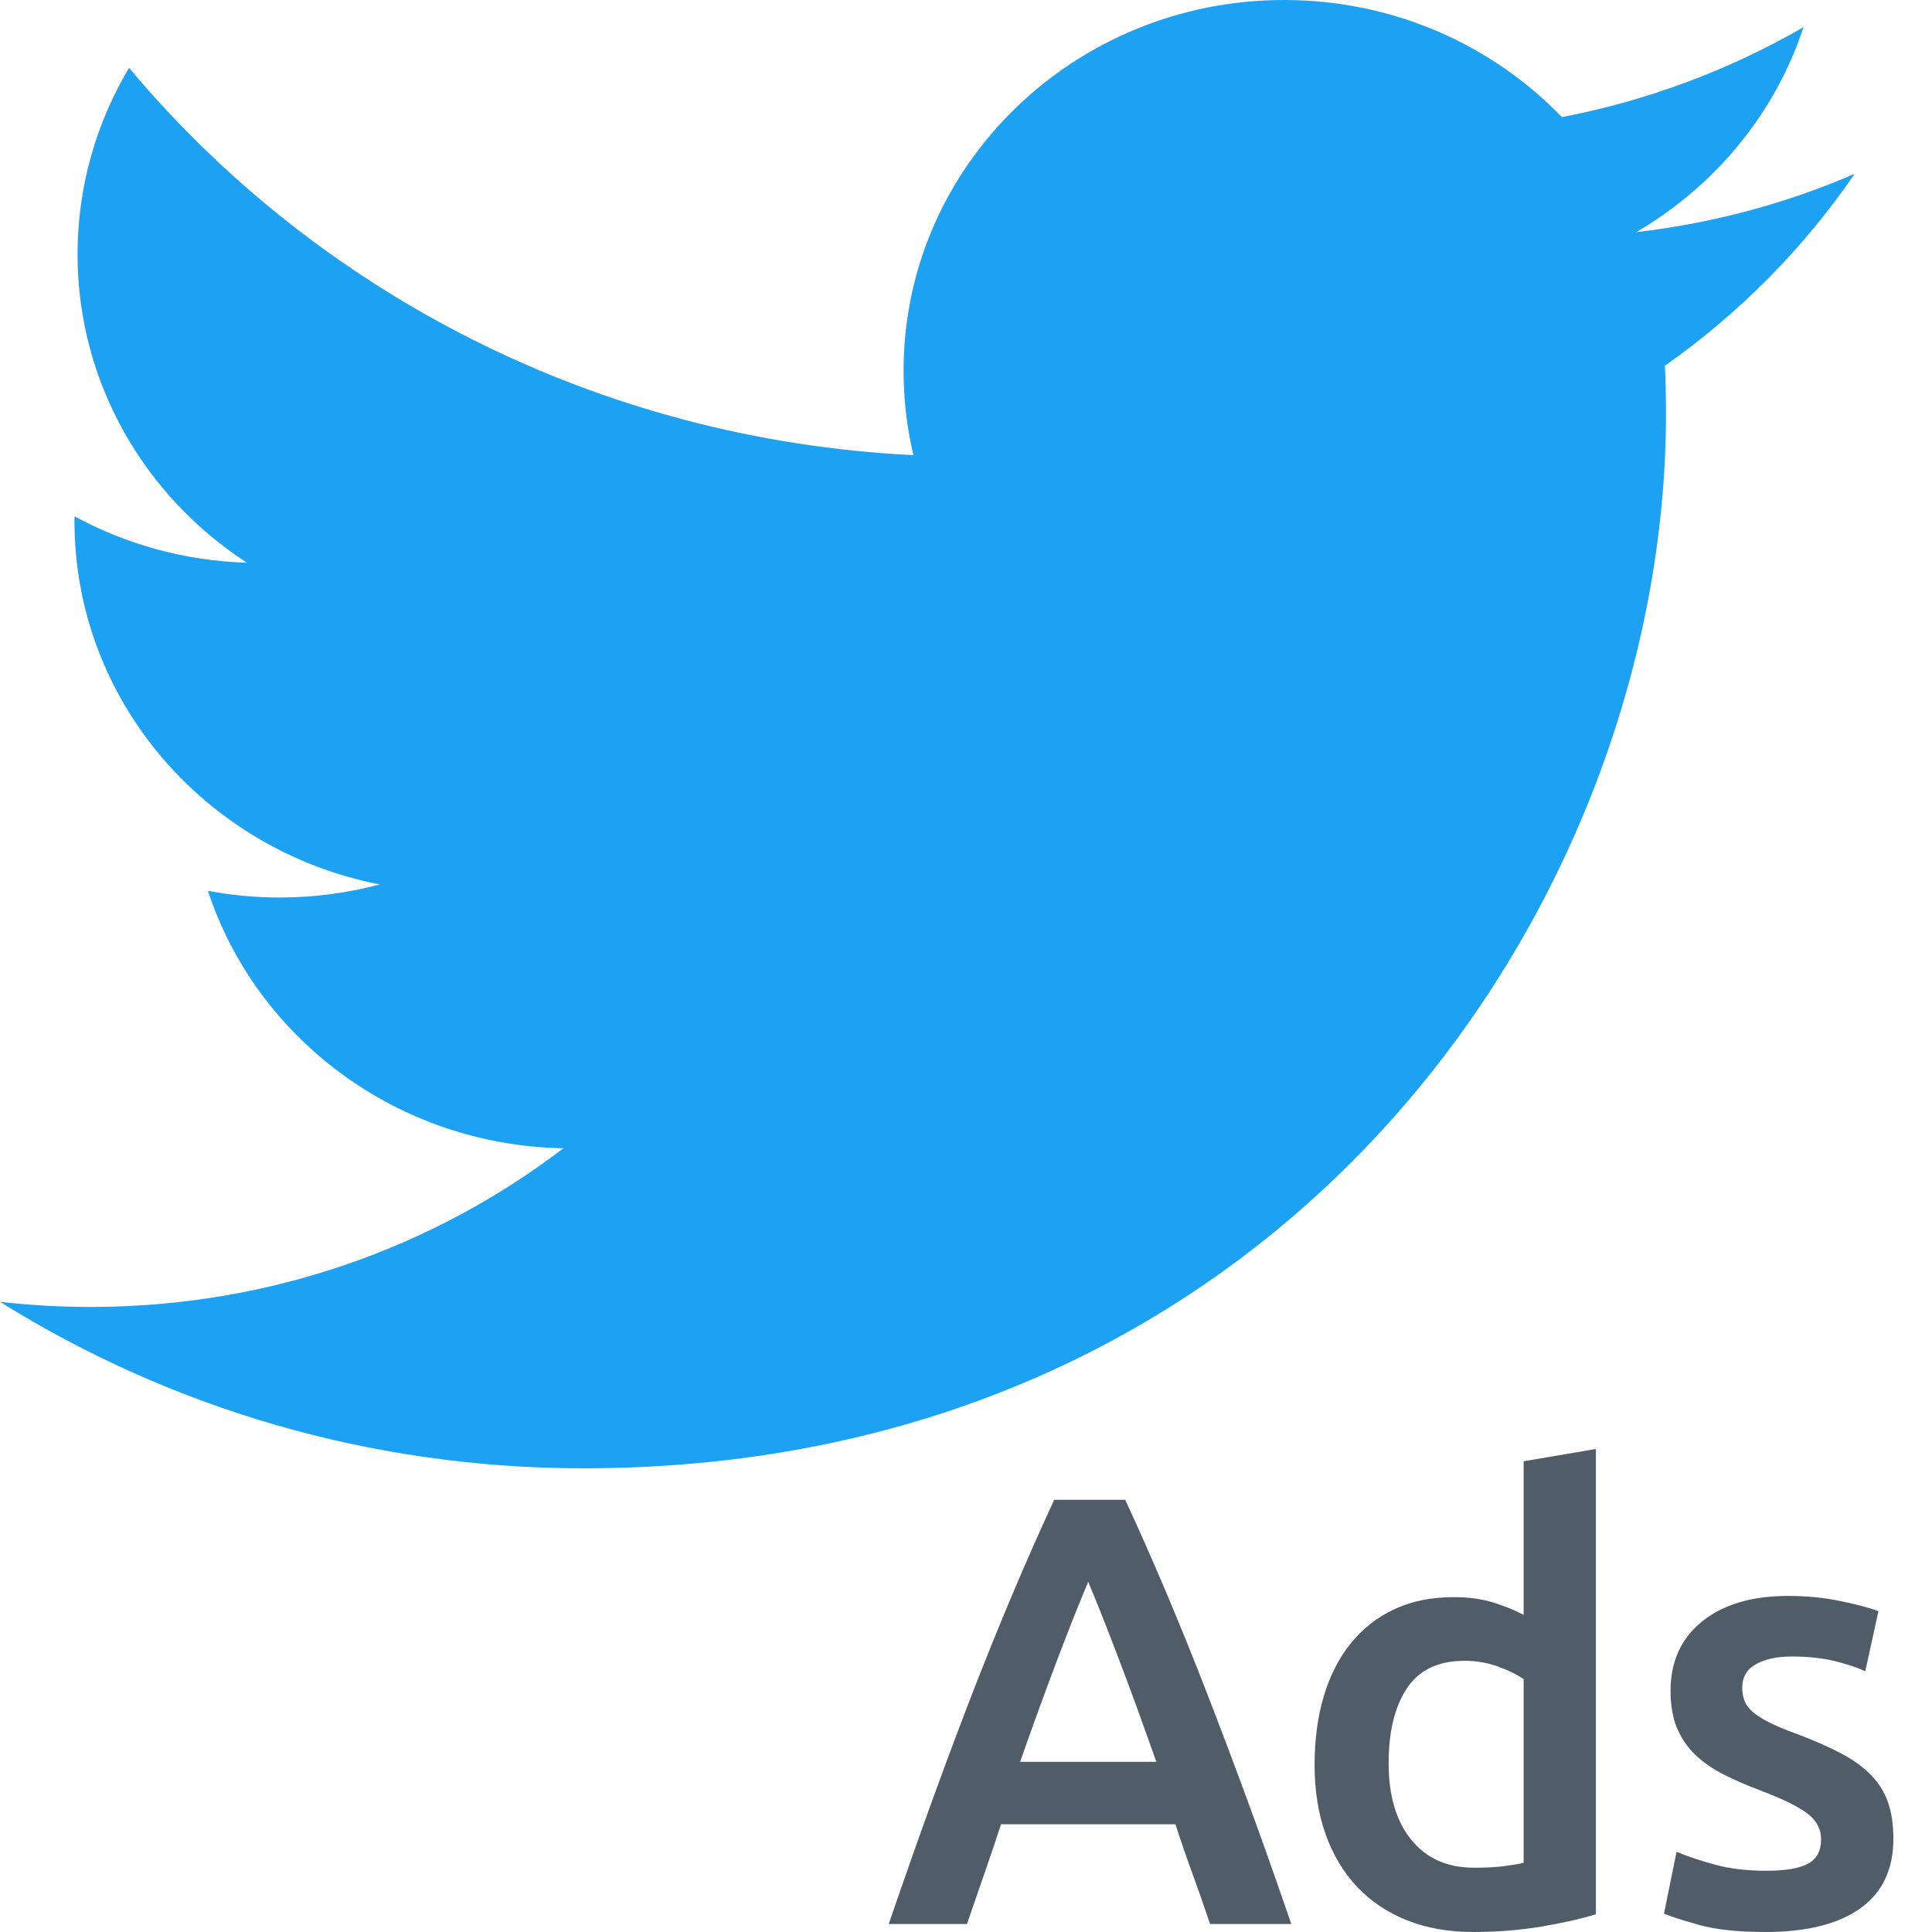
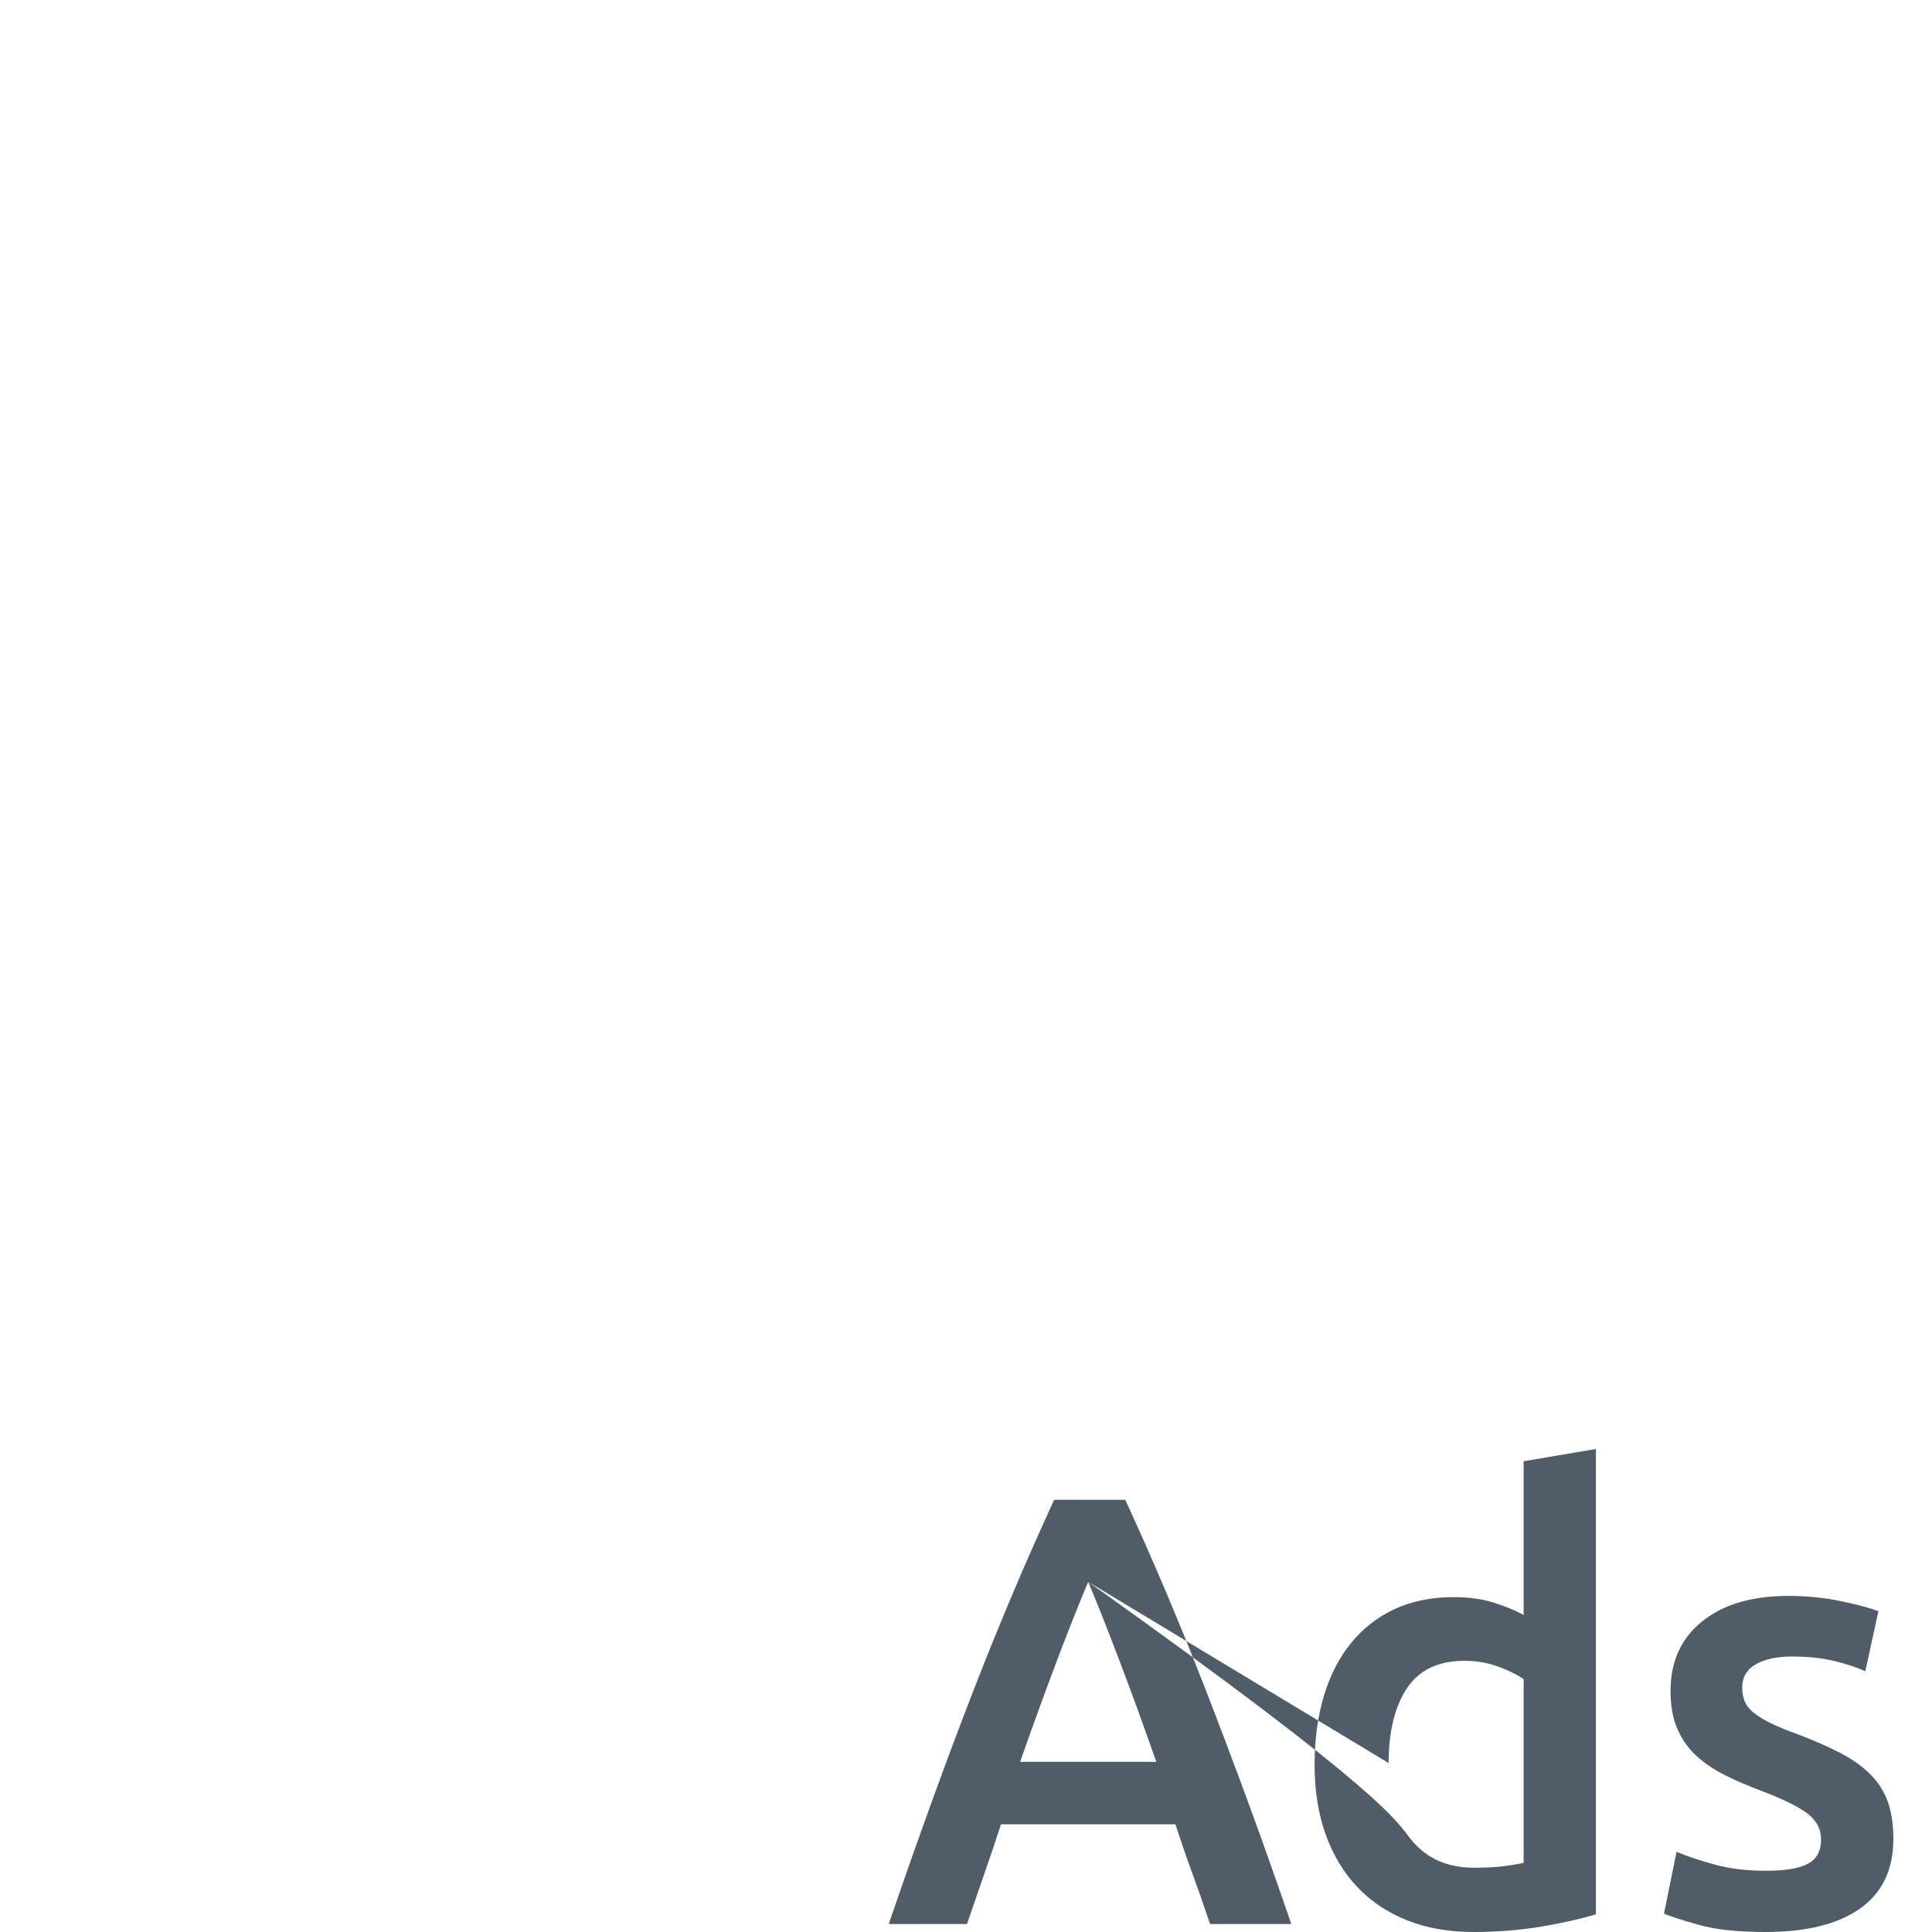
<svg xmlns="http://www.w3.org/2000/svg" width="100px" height="100px" viewBox="0 0 100 100" version="1.1">
  <title>Twitter Ads</title>
  <g id="Twitter-Ads" stroke="none" stroke-width="1" fill="none" fill-rule="evenodd">
    <g id="twr-ads" fill-rule="nonzero">
-       <path d="M62.633,99.588 C62.344,98.722 62.045,97.867 61.736,97.022 C61.427,96.177 61.128,95.311 60.839,94.423 L51.812,94.423 C51.524,95.311 51.23,96.182 50.931,97.037 C50.632,97.893 50.338,98.743 50.05,99.588 L46,99.588 C46.804,97.243 47.566,95.078 48.288,93.093 C49.009,91.107 49.715,89.227 50.405,87.452 C51.096,85.678 51.781,83.988 52.461,82.383 C53.142,80.777 53.842,79.193 54.564,77.63 L58.243,77.63 C58.964,79.193 59.665,80.777 60.345,82.383 C61.025,83.988 61.71,85.678 62.401,87.452 C63.091,89.227 63.802,91.107 64.534,93.093 C65.266,95.078 66.033,97.243 66.837,99.588 L62.633,99.588 Z M56.326,81.876 C55.852,82.995 55.311,84.358 54.703,85.963 C54.095,87.569 53.461,89.311 52.801,91.191 L59.85,91.191 C59.191,89.311 58.552,87.558 57.933,85.932 C57.315,84.305 56.779,82.953 56.326,81.876 Z M71.876,91.255 C71.876,92.945 72.268,94.27 73.051,95.231 C73.834,96.192 74.916,96.673 76.297,96.673 C76.895,96.673 77.405,96.647 77.828,96.594 C78.25,96.541 78.595,96.483 78.863,96.42 L78.863,86.914 C78.533,86.681 78.096,86.465 77.549,86.264 C77.003,86.064 76.421,85.963 75.803,85.963 C74.442,85.963 73.448,86.439 72.819,87.389 C72.191,88.34 71.876,89.628 71.876,91.255 Z M82.604,99.081 C81.862,99.313 80.929,99.525 79.806,99.715 C78.683,99.905 77.503,100 76.266,100 C74.988,100 73.845,99.799 72.835,99.398 C71.825,98.997 70.964,98.421 70.253,97.671 C69.542,96.921 68.996,96.013 68.615,94.946 C68.233,93.879 68.043,92.681 68.043,91.35 C68.043,90.04 68.203,88.852 68.522,87.785 C68.841,86.718 69.31,85.805 69.929,85.044 C70.547,84.284 71.299,83.698 72.185,83.286 C73.072,82.874 74.092,82.668 75.246,82.668 C76.029,82.668 76.72,82.763 77.317,82.953 C77.915,83.143 78.43,83.354 78.863,83.587 L78.863,75.634 L82.604,75 L82.604,99.081 Z M91.415,96.831 C92.404,96.831 93.126,96.71 93.579,96.467 C94.033,96.224 94.259,95.807 94.259,95.215 C94.259,94.666 94.017,94.212 93.533,93.853 C93.048,93.494 92.25,93.103 91.137,92.681 C90.457,92.427 89.833,92.158 89.266,91.873 C88.7,91.587 88.21,91.255 87.798,90.875 C87.386,90.494 87.061,90.035 86.824,89.496 C86.587,88.958 86.468,88.297 86.468,87.516 C86.468,85.995 87.015,84.796 88.107,83.92 C89.199,83.043 90.683,82.605 92.559,82.605 C93.507,82.605 94.414,82.694 95.279,82.874 C96.145,83.053 96.794,83.228 97.227,83.397 L96.547,86.502 C96.135,86.312 95.609,86.138 94.97,85.979 C94.331,85.821 93.589,85.741 92.744,85.741 C91.982,85.741 91.363,85.873 90.889,86.138 C90.415,86.402 90.178,86.808 90.178,87.357 C90.178,87.632 90.225,87.875 90.317,88.086 C90.41,88.297 90.57,88.493 90.797,88.672 C91.023,88.852 91.322,89.031 91.693,89.211 C92.064,89.391 92.518,89.575 93.054,89.766 C93.94,90.104 94.692,90.436 95.31,90.764 C95.929,91.091 96.439,91.461 96.841,91.873 C97.243,92.285 97.536,92.755 97.722,93.283 C97.907,93.811 98,94.444 98,95.184 C98,96.768 97.428,97.967 96.284,98.78 C95.14,99.593 93.507,100 91.384,100 C89.962,100 88.818,99.879 87.952,99.636 C87.087,99.393 86.479,99.197 86.128,99.049 L86.778,95.849 C87.334,96.082 87.999,96.303 88.772,96.515 C89.545,96.726 90.426,96.831 91.415,96.831 Z" id="Ads" fill="#505D68" />
+       <path d="M62.633,99.588 C62.344,98.722 62.045,97.867 61.736,97.022 C61.427,96.177 61.128,95.311 60.839,94.423 L51.812,94.423 C51.524,95.311 51.23,96.182 50.931,97.037 C50.632,97.893 50.338,98.743 50.05,99.588 L46,99.588 C46.804,97.243 47.566,95.078 48.288,93.093 C49.009,91.107 49.715,89.227 50.405,87.452 C51.096,85.678 51.781,83.988 52.461,82.383 C53.142,80.777 53.842,79.193 54.564,77.63 L58.243,77.63 C58.964,79.193 59.665,80.777 60.345,82.383 C61.025,83.988 61.71,85.678 62.401,87.452 C63.091,89.227 63.802,91.107 64.534,93.093 C65.266,95.078 66.033,97.243 66.837,99.588 L62.633,99.588 Z M56.326,81.876 C55.852,82.995 55.311,84.358 54.703,85.963 C54.095,87.569 53.461,89.311 52.801,91.191 L59.85,91.191 C59.191,89.311 58.552,87.558 57.933,85.932 C57.315,84.305 56.779,82.953 56.326,81.876 Z C71.876,92.945 72.268,94.27 73.051,95.231 C73.834,96.192 74.916,96.673 76.297,96.673 C76.895,96.673 77.405,96.647 77.828,96.594 C78.25,96.541 78.595,96.483 78.863,96.42 L78.863,86.914 C78.533,86.681 78.096,86.465 77.549,86.264 C77.003,86.064 76.421,85.963 75.803,85.963 C74.442,85.963 73.448,86.439 72.819,87.389 C72.191,88.34 71.876,89.628 71.876,91.255 Z M82.604,99.081 C81.862,99.313 80.929,99.525 79.806,99.715 C78.683,99.905 77.503,100 76.266,100 C74.988,100 73.845,99.799 72.835,99.398 C71.825,98.997 70.964,98.421 70.253,97.671 C69.542,96.921 68.996,96.013 68.615,94.946 C68.233,93.879 68.043,92.681 68.043,91.35 C68.043,90.04 68.203,88.852 68.522,87.785 C68.841,86.718 69.31,85.805 69.929,85.044 C70.547,84.284 71.299,83.698 72.185,83.286 C73.072,82.874 74.092,82.668 75.246,82.668 C76.029,82.668 76.72,82.763 77.317,82.953 C77.915,83.143 78.43,83.354 78.863,83.587 L78.863,75.634 L82.604,75 L82.604,99.081 Z M91.415,96.831 C92.404,96.831 93.126,96.71 93.579,96.467 C94.033,96.224 94.259,95.807 94.259,95.215 C94.259,94.666 94.017,94.212 93.533,93.853 C93.048,93.494 92.25,93.103 91.137,92.681 C90.457,92.427 89.833,92.158 89.266,91.873 C88.7,91.587 88.21,91.255 87.798,90.875 C87.386,90.494 87.061,90.035 86.824,89.496 C86.587,88.958 86.468,88.297 86.468,87.516 C86.468,85.995 87.015,84.796 88.107,83.92 C89.199,83.043 90.683,82.605 92.559,82.605 C93.507,82.605 94.414,82.694 95.279,82.874 C96.145,83.053 96.794,83.228 97.227,83.397 L96.547,86.502 C96.135,86.312 95.609,86.138 94.97,85.979 C94.331,85.821 93.589,85.741 92.744,85.741 C91.982,85.741 91.363,85.873 90.889,86.138 C90.415,86.402 90.178,86.808 90.178,87.357 C90.178,87.632 90.225,87.875 90.317,88.086 C90.41,88.297 90.57,88.493 90.797,88.672 C91.023,88.852 91.322,89.031 91.693,89.211 C92.064,89.391 92.518,89.575 93.054,89.766 C93.94,90.104 94.692,90.436 95.31,90.764 C95.929,91.091 96.439,91.461 96.841,91.873 C97.243,92.285 97.536,92.755 97.722,93.283 C97.907,93.811 98,94.444 98,95.184 C98,96.768 97.428,97.967 96.284,98.78 C95.14,99.593 93.507,100 91.384,100 C89.962,100 88.818,99.879 87.952,99.636 C87.087,99.393 86.479,99.197 86.128,99.049 L86.778,95.849 C87.334,96.082 87.999,96.303 88.772,96.515 C89.545,96.726 90.426,96.831 91.415,96.831 Z" id="Ads" fill="#505D68" />
      <g id="Twitter_Bird" fill="#1DA1F2">
-         <path d="M30.191,76 C66.42,76 86.231,46.763 86.231,21.411 C86.231,20.581 86.214,19.754 86.175,18.931 C90.021,16.223 93.364,12.843 96,8.996 C92.471,10.524 88.673,11.553 84.689,12.017 C88.756,9.641 91.878,5.884 93.35,1.405 C89.545,3.602 85.33,5.199 80.843,6.062 C77.249,2.332 72.132,0 66.466,0 C55.589,0 46.769,8.592 46.769,19.184 C46.769,20.689 46.942,22.154 47.28,23.558 C30.909,22.756 16.394,15.121 6.681,3.512 C4.989,6.348 4.014,9.641 4.014,13.156 C4.014,19.812 7.491,25.689 12.779,29.126 C9.547,29.029 6.512,28.165 3.858,26.727 C3.855,26.807 3.855,26.886 3.855,26.972 C3.855,36.263 10.645,44.021 19.657,45.78 C18.002,46.219 16.261,46.455 14.464,46.455 C13.196,46.455 11.962,46.333 10.762,46.109 C13.269,53.732 20.54,59.279 29.161,59.435 C22.42,64.582 13.928,67.647 4.698,67.647 C3.11,67.647 1.542,67.559 0,67.382 C8.717,72.824 19.068,76 30.192,76" id="path3611" />
-       </g>
+         </g>
    </g>
  </g>
</svg>